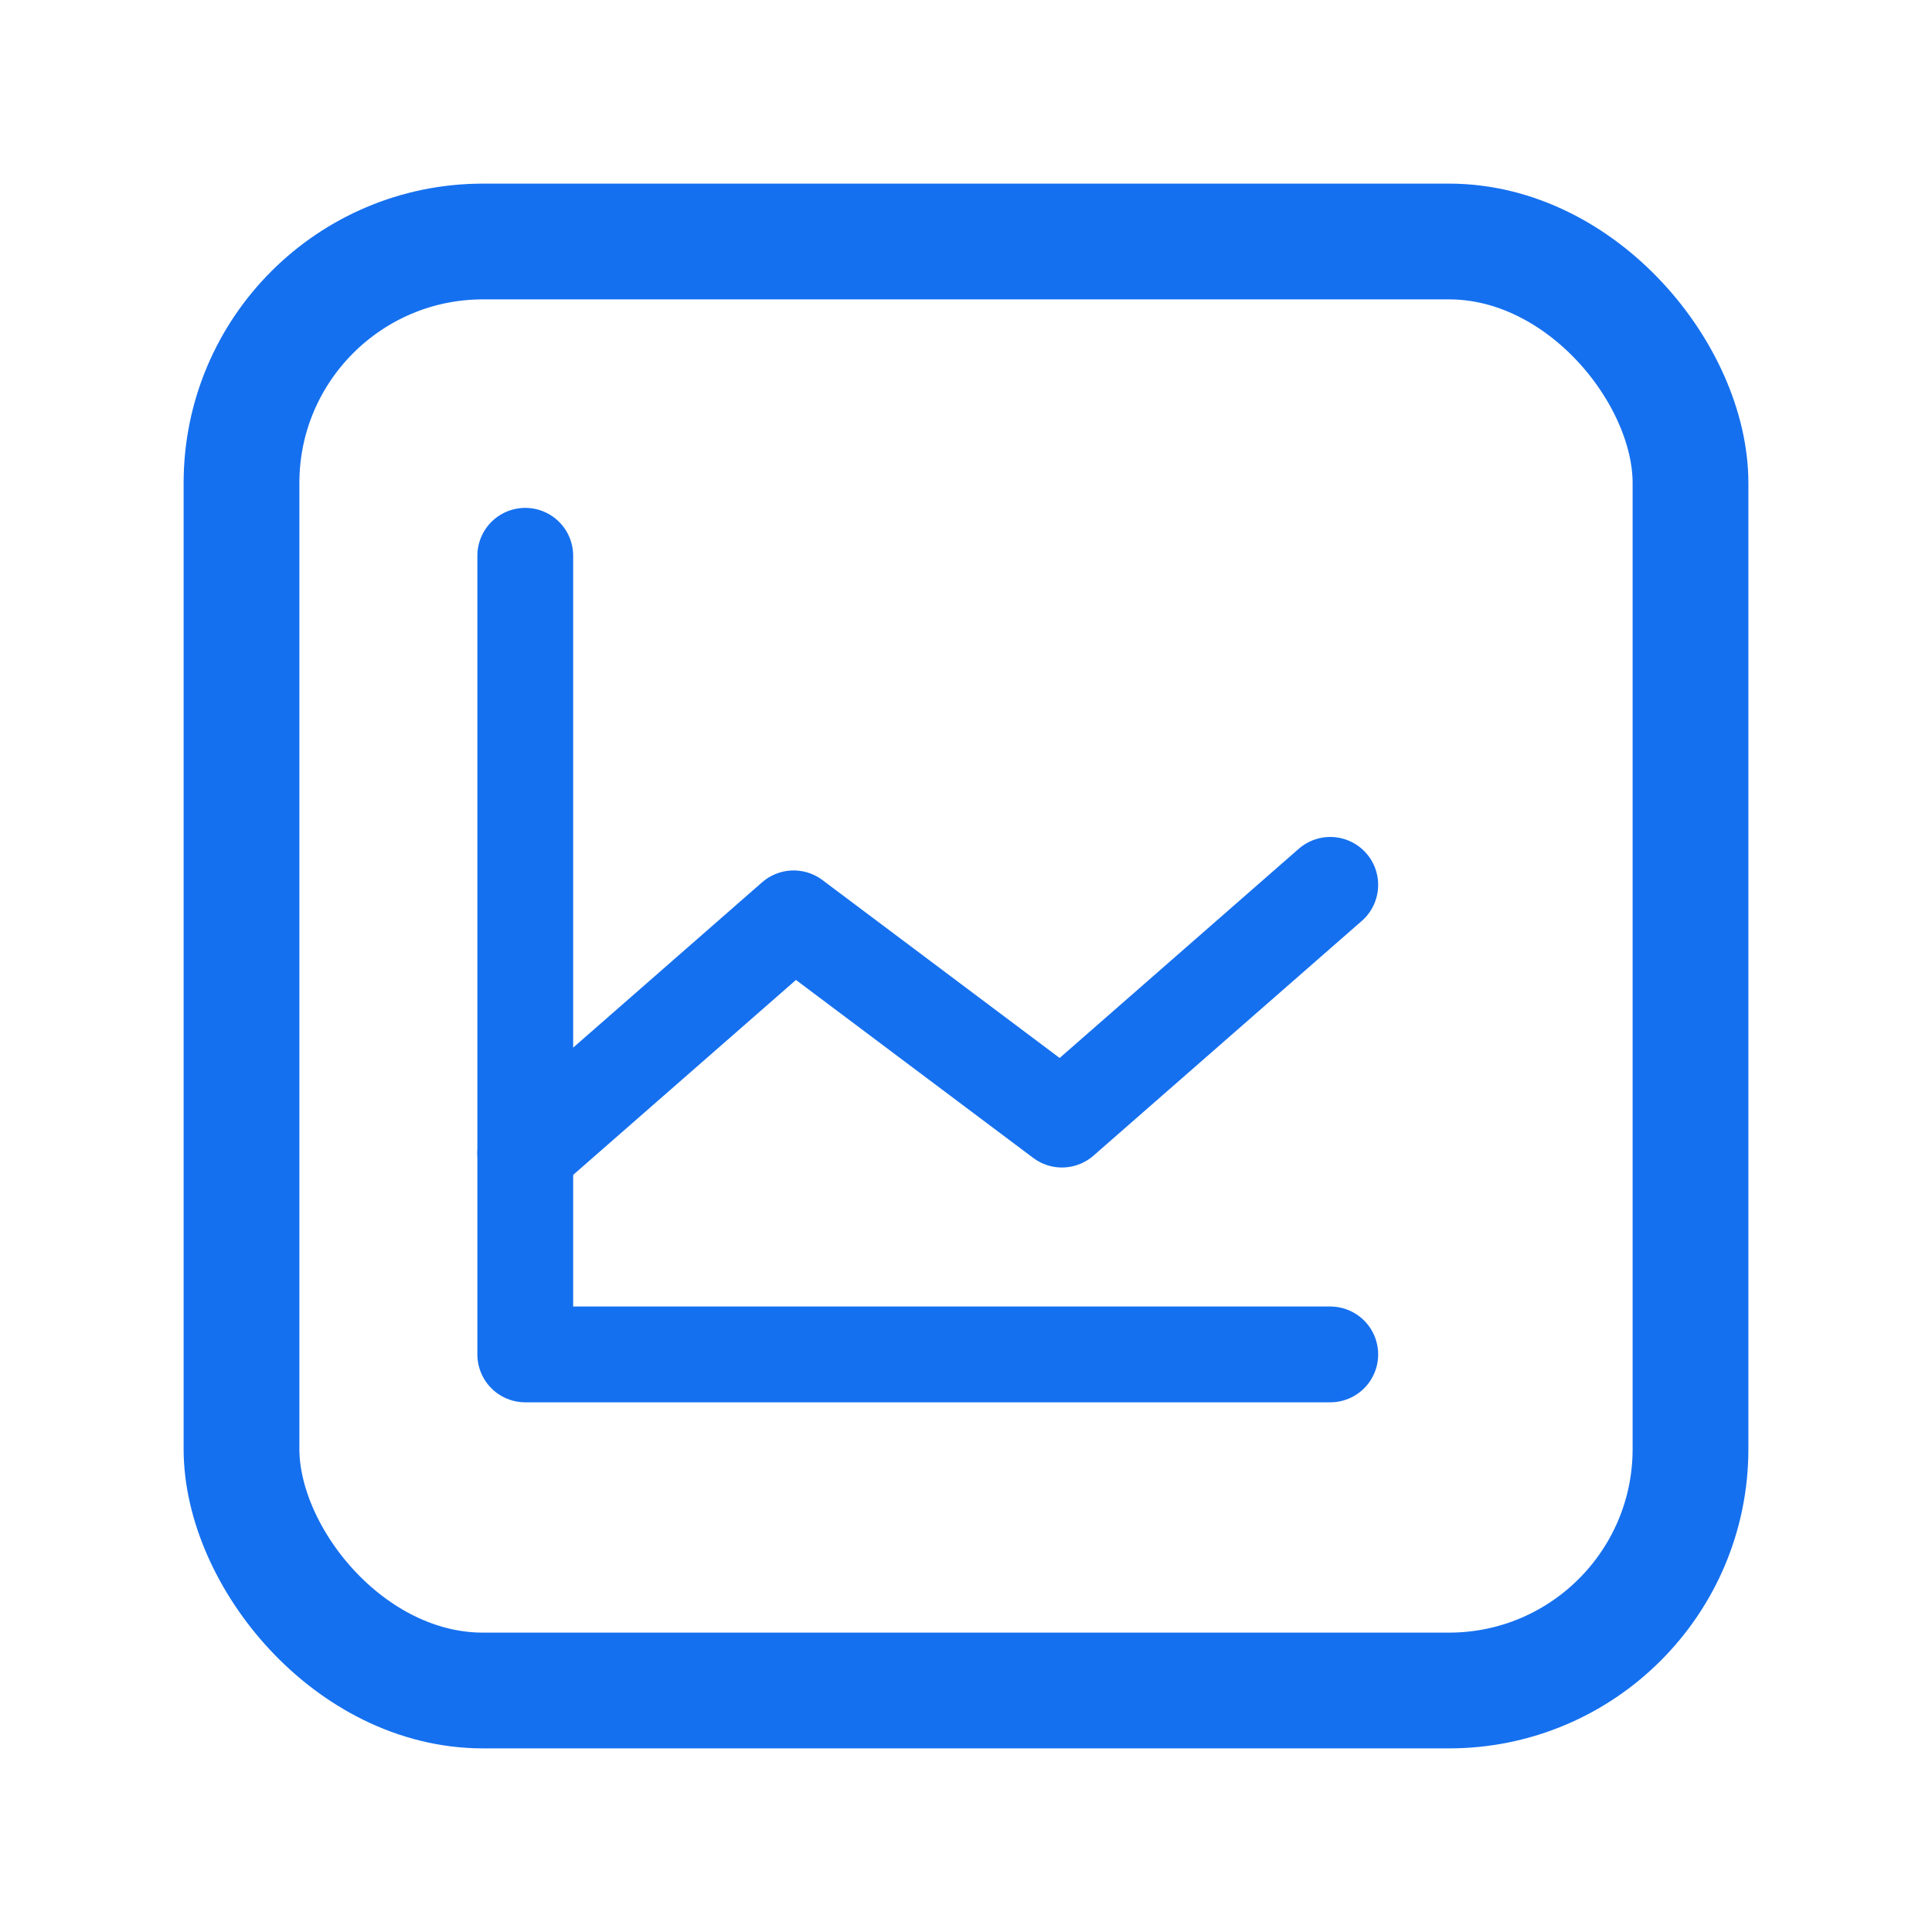
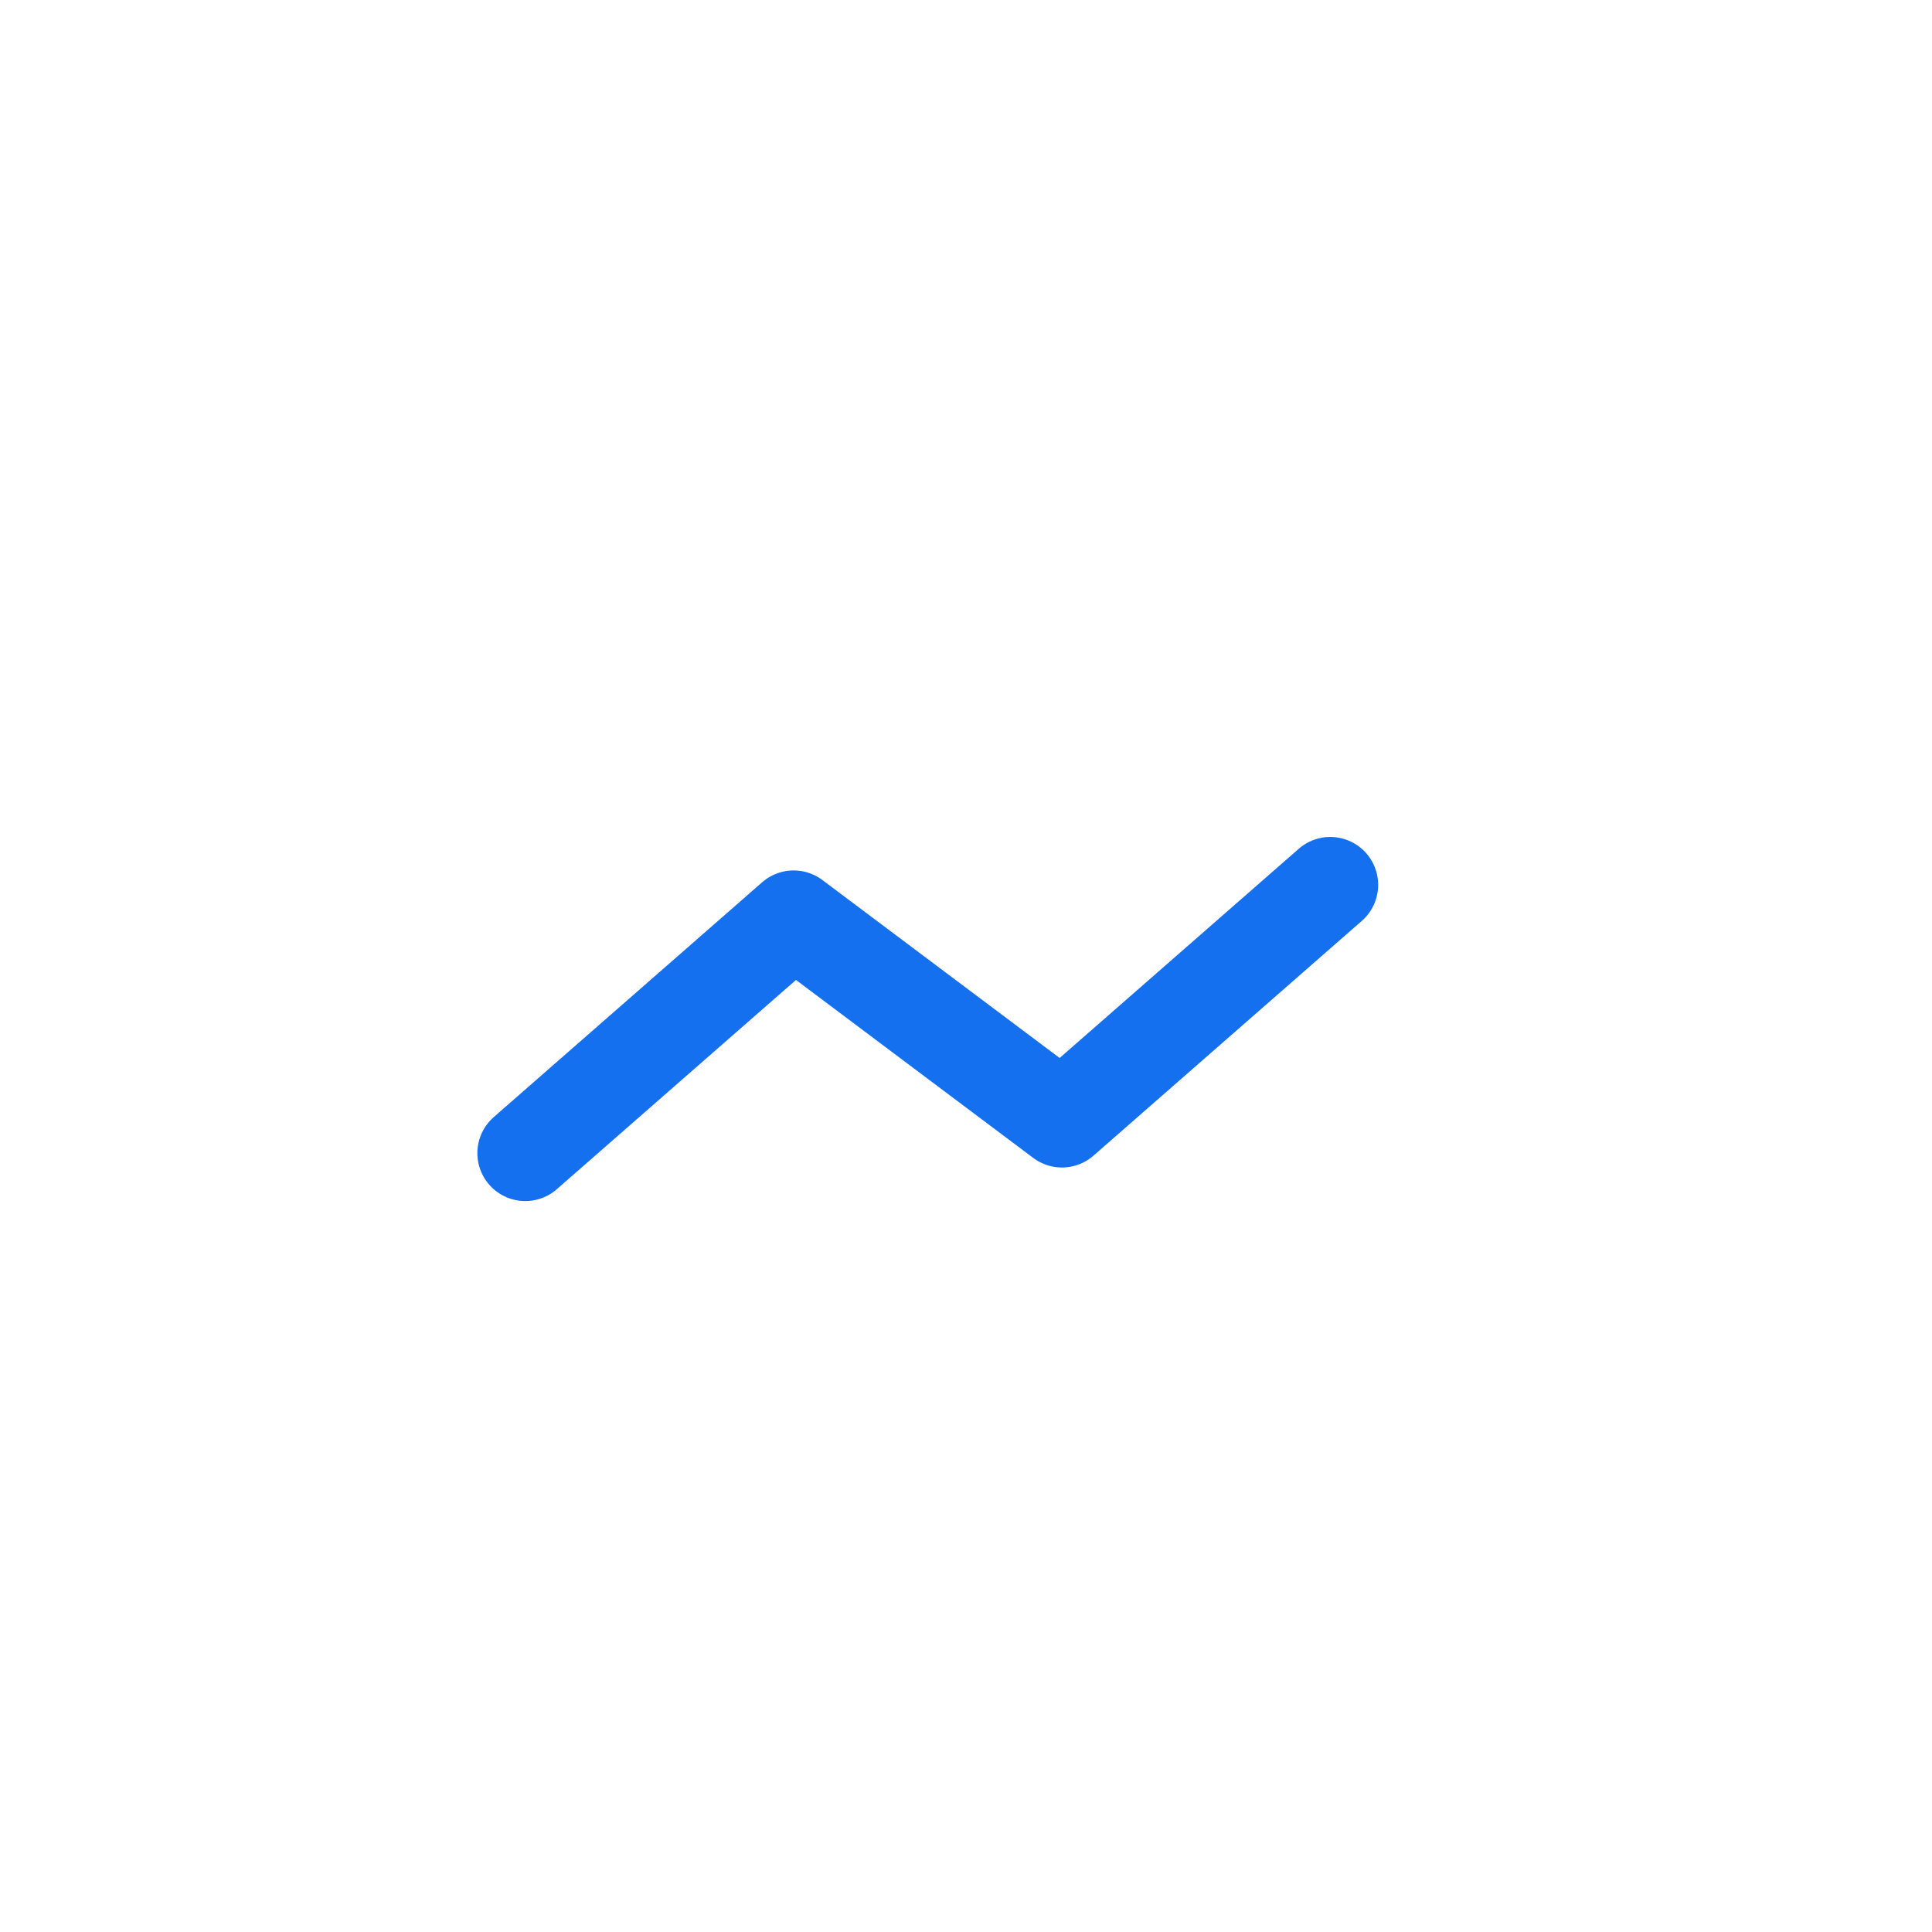
<svg xmlns="http://www.w3.org/2000/svg" data-v-7eadacc9="" width="24" height="24" viewBox="0 0 24 24" fill="none" class="menu-link__icon-left">
-   <rect x="3" y="3" width="18" height="18" rx="3" stroke="#1570EF" stroke-width="1.438px" fill="none" />
-   <path d="M16.525 16.825H6.525V6.904" stroke="#1570EF" stroke-width="1.19px" stroke-linecap="round" stroke-linejoin="round" fill="none" />
  <path d="M16.525 10.992L13.192 13.908L9.859 11.408L6.525 14.325" stroke="#1570EF" stroke-width="1.19px" stroke-linecap="round" stroke-linejoin="round" fill="none" />
</svg>